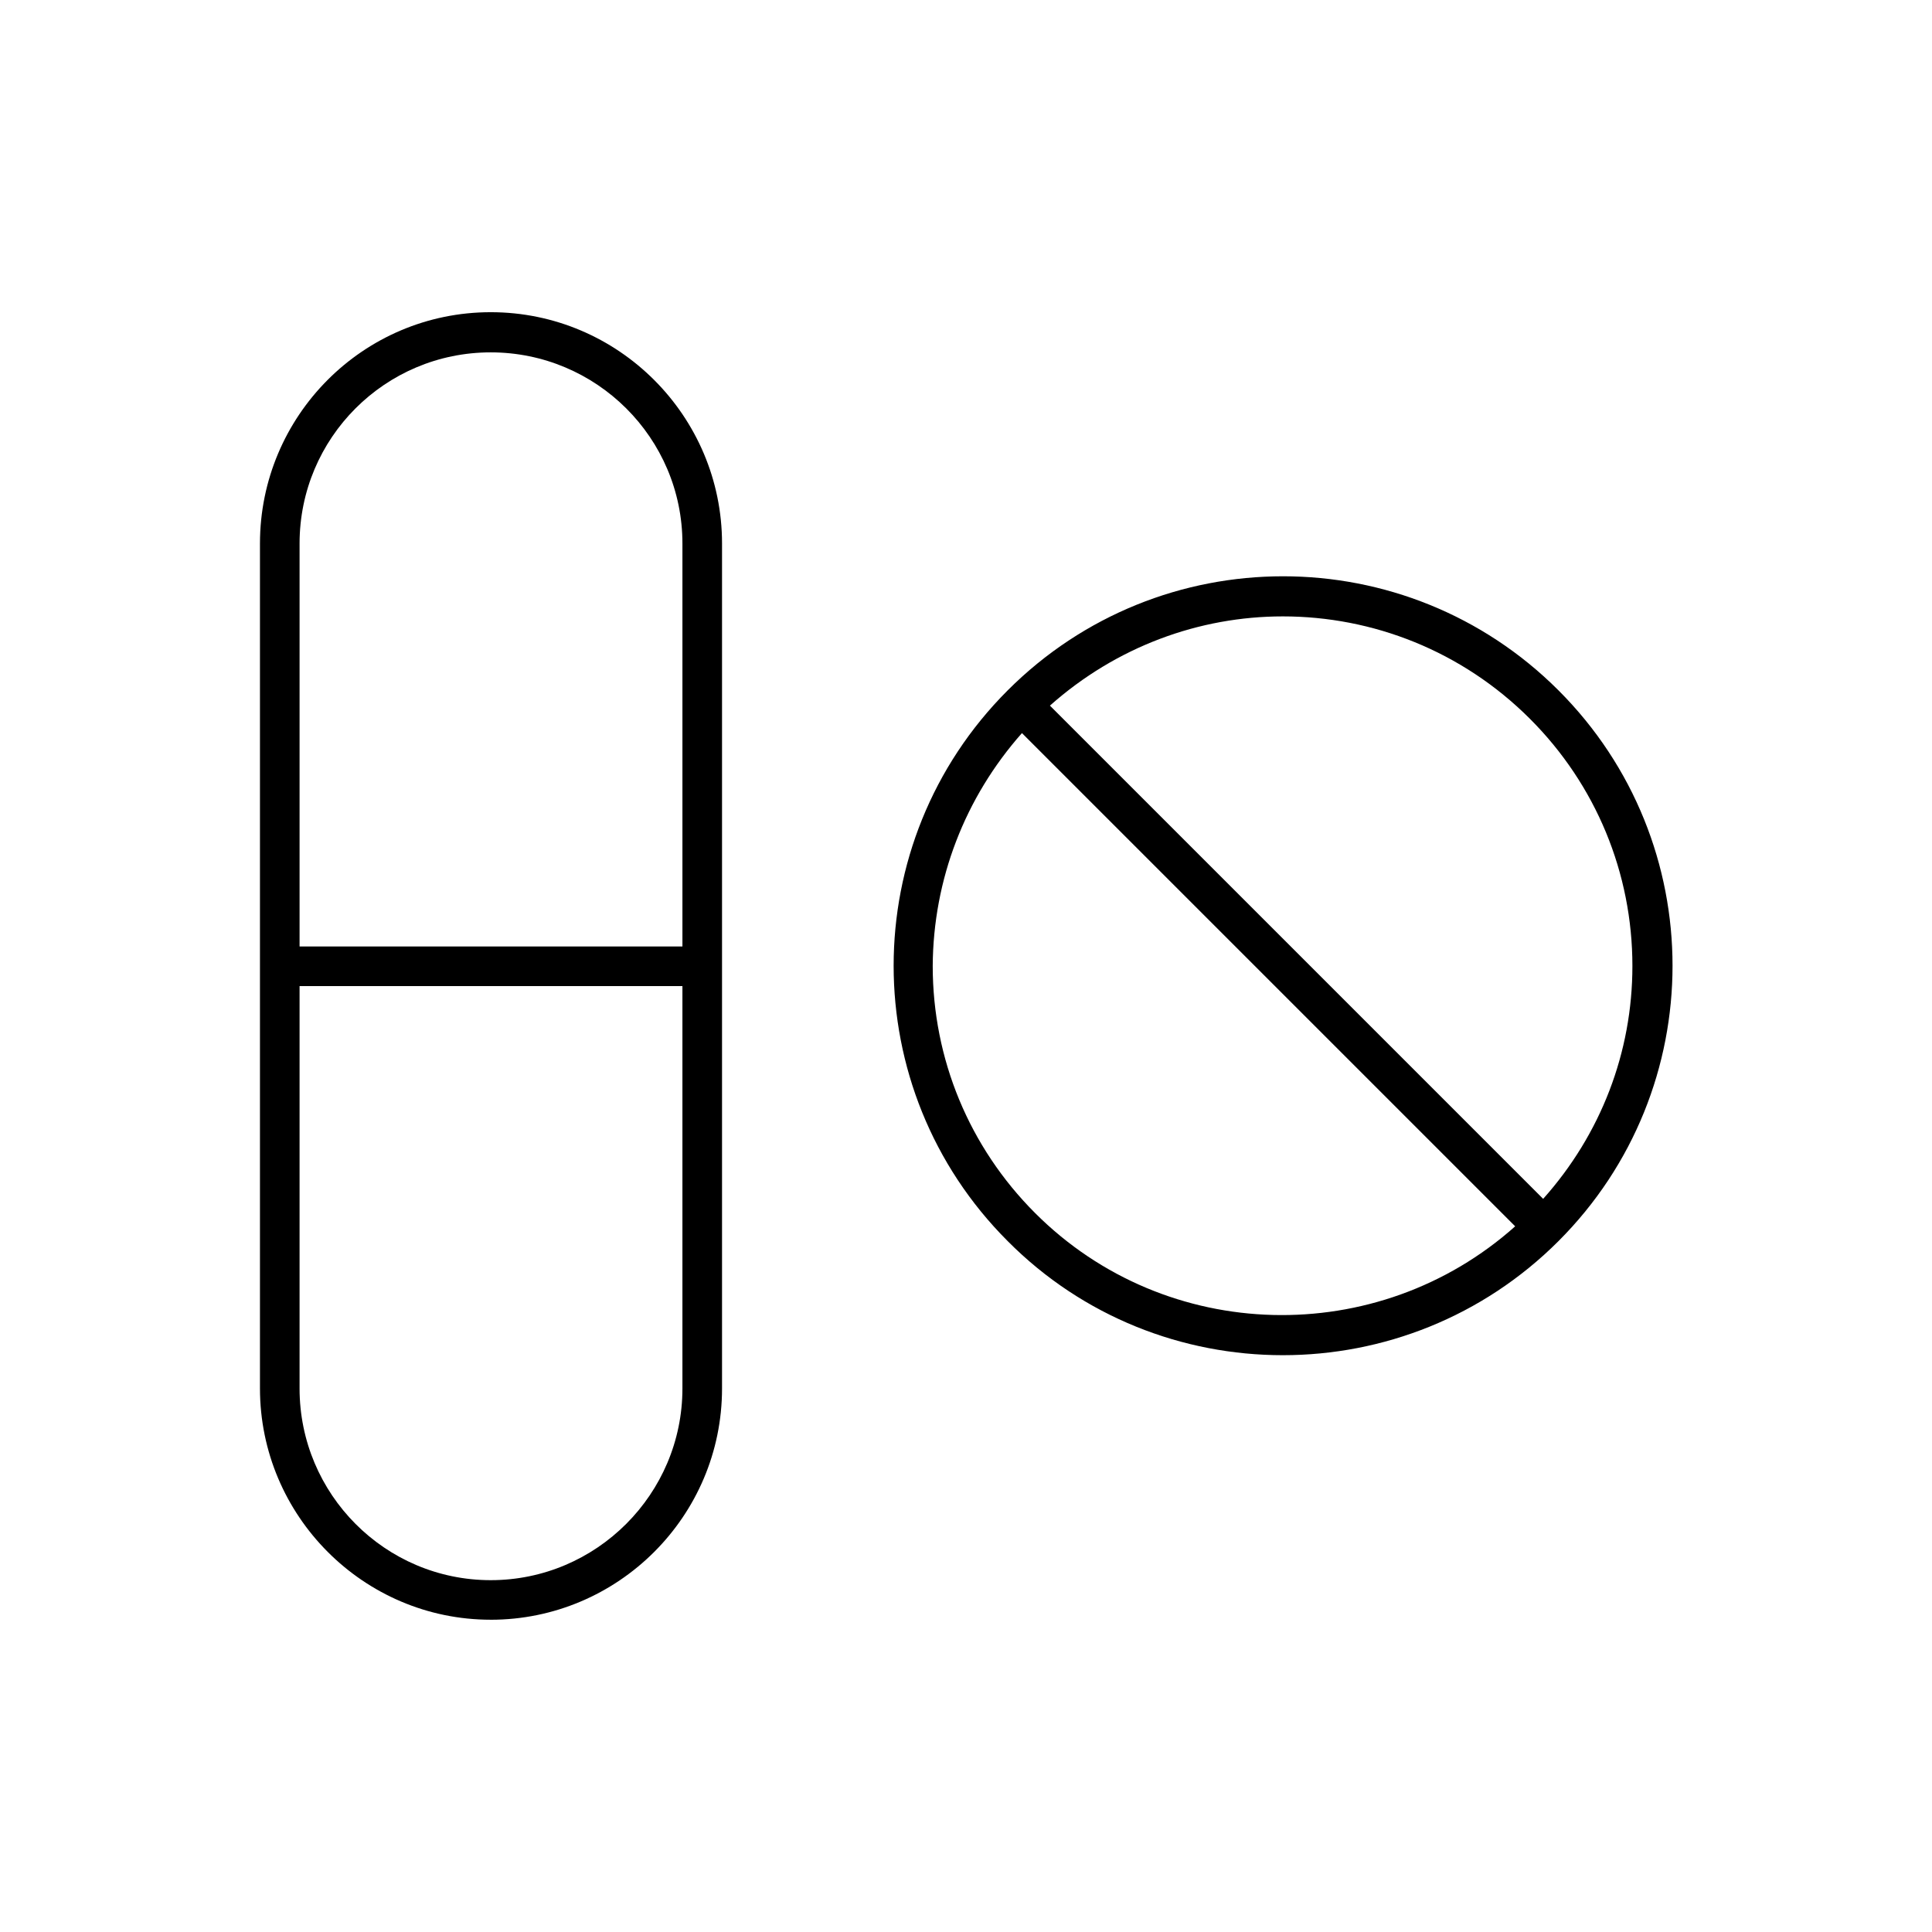
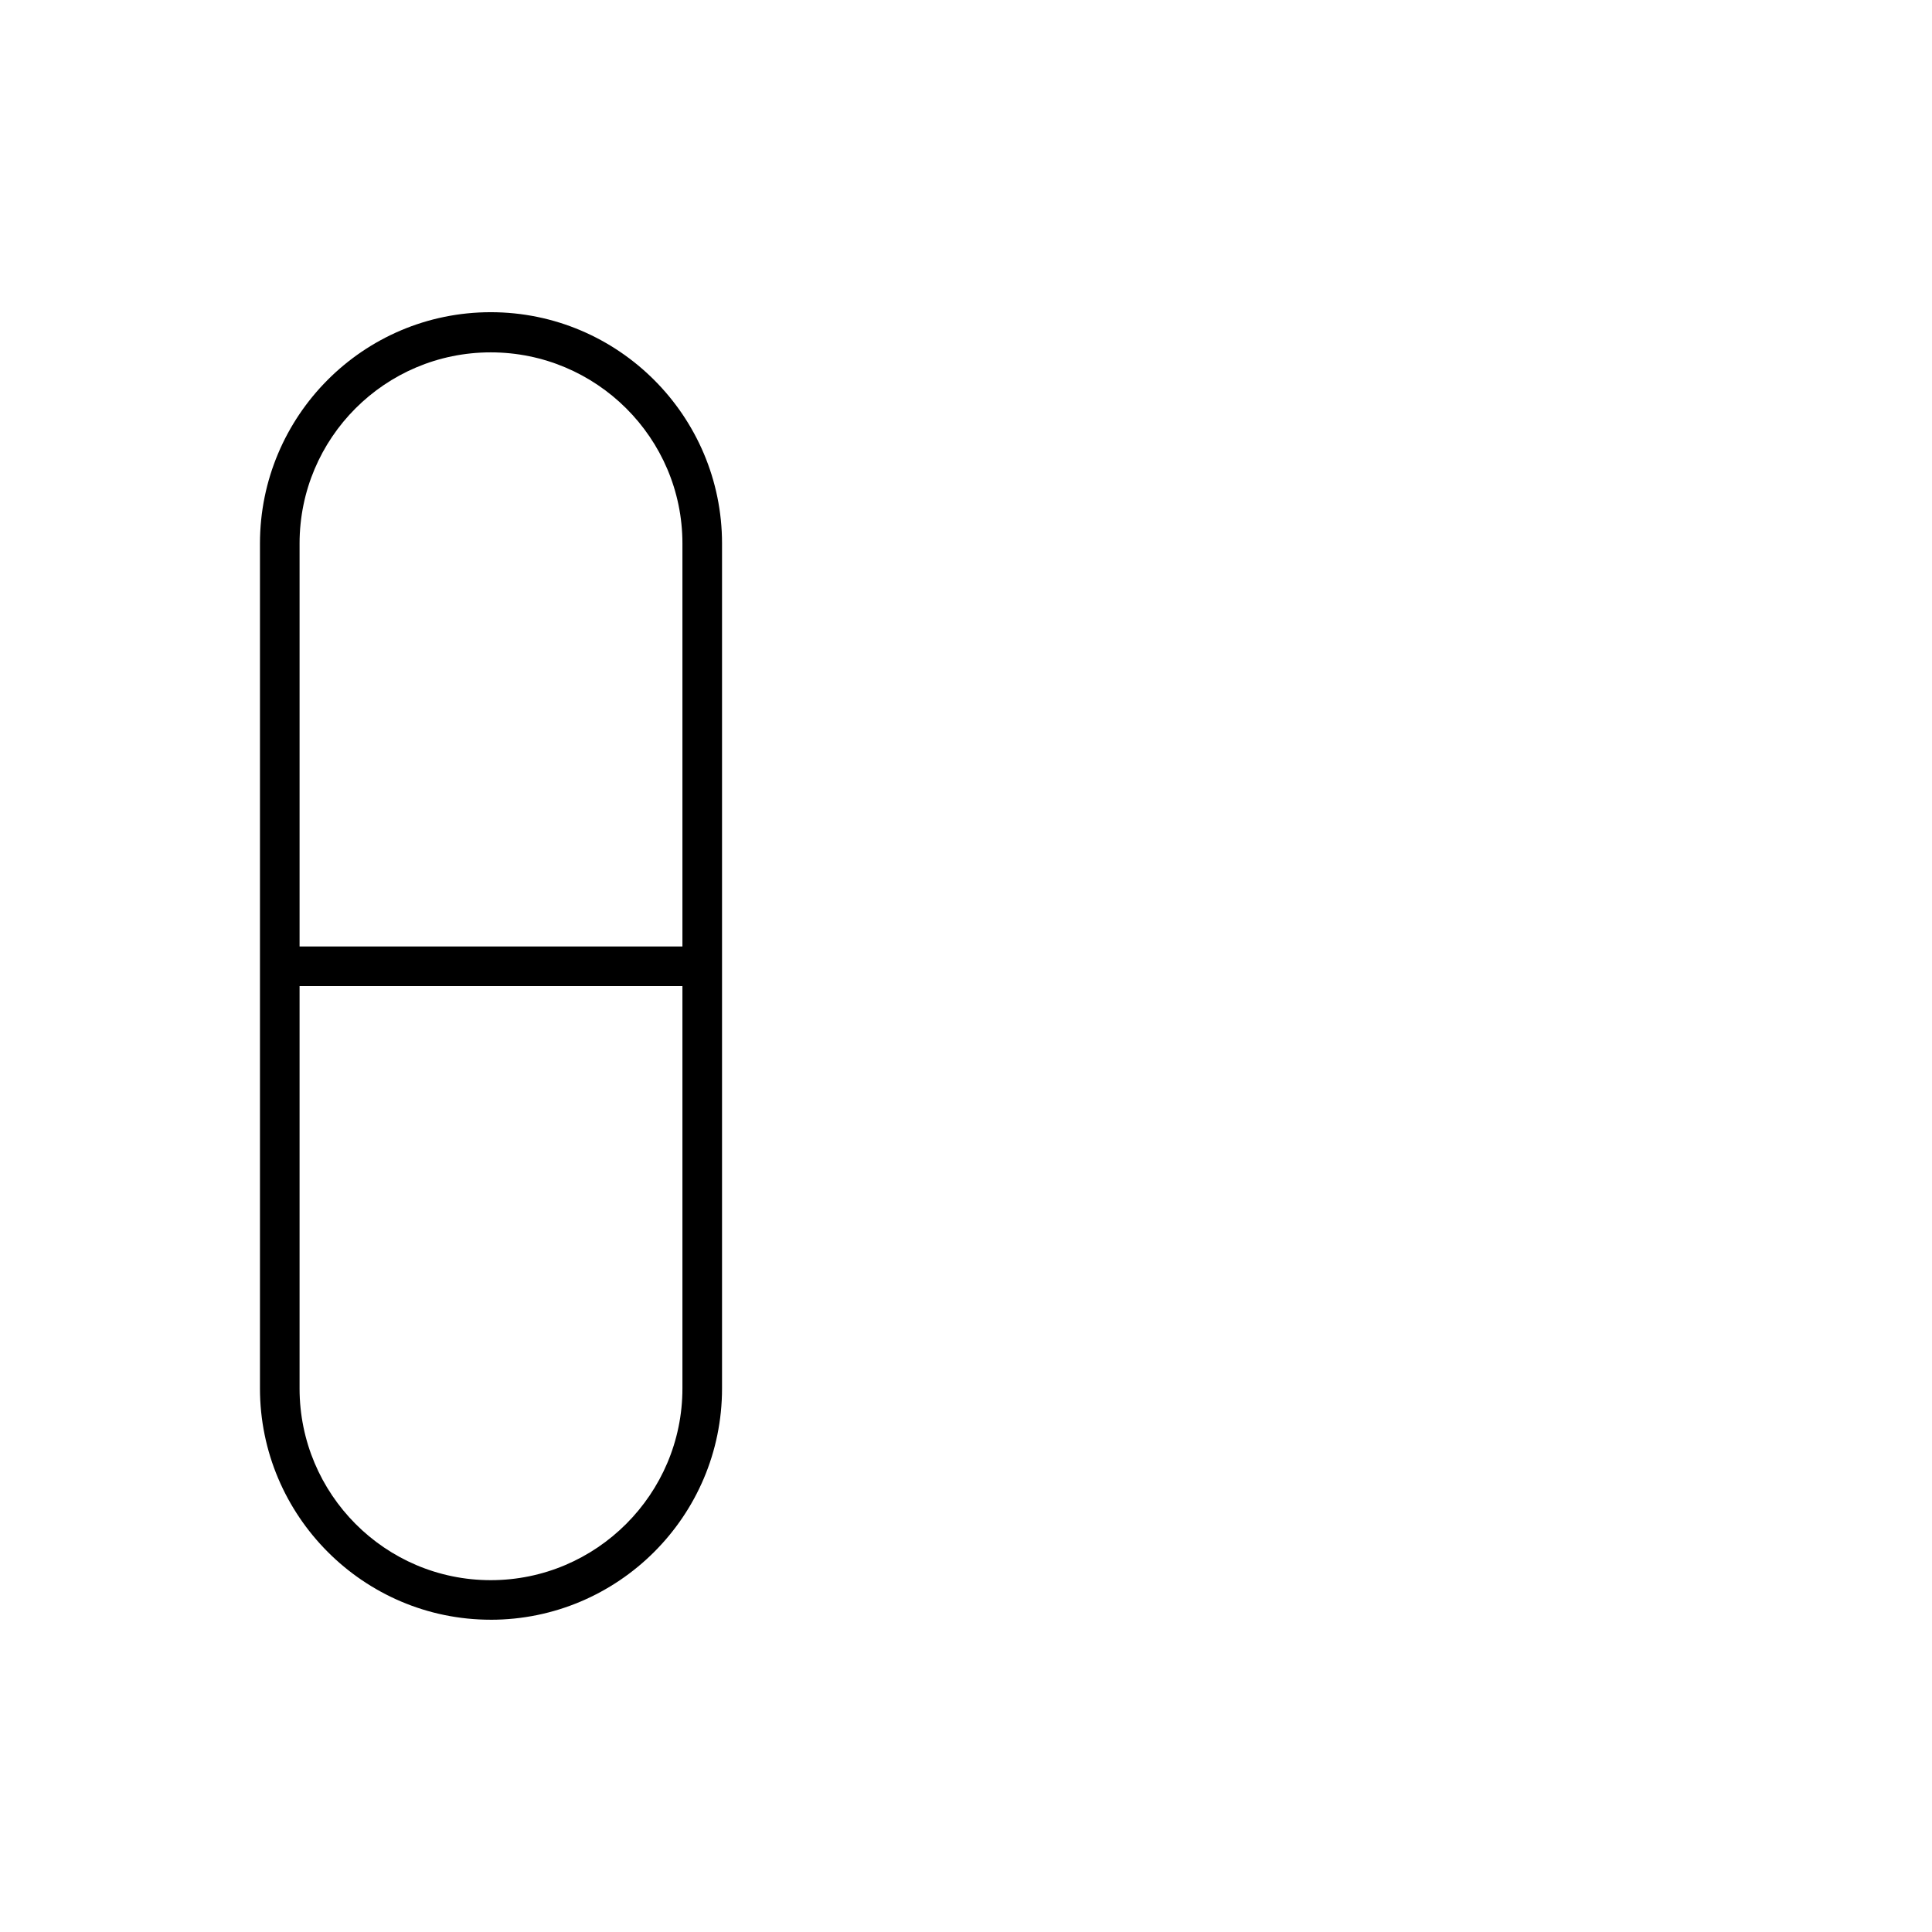
<svg xmlns="http://www.w3.org/2000/svg" fill="#000000" width="800px" height="800px" version="1.1" viewBox="144 144 512 512">
  <g>
    <path d="m274.05 573.25c33.727 0 61.297-27.43 61.297-61.297v-223.92c0-33.727-27.43-61.297-61.297-61.297s-61.156 27.57-61.156 61.297v223.91c0 33.73 27.43 61.301 61.156 61.301zm-50.66-285.21c0-27.988 22.672-50.66 50.66-50.66s50.801 22.672 50.801 50.66v106.78h-101.46zm0 117.28h101.46v106.64c0 27.988-22.812 50.801-50.801 50.801s-50.66-22.812-50.66-50.801z" />
-     <path d="m483.96 503.14c26.449 0 52.898-10.078 73.051-30.23 40.305-40.305 40.305-105.66 0-145.96-40.305-40.305-105.66-40.305-145.96 0-40.305 40.305-40.305 105.66 0 145.96 20.016 20.152 46.465 30.23 72.914 30.23zm0-195.79c23.789 0 47.441 9.098 65.496 27.148 17.492 17.492 27.148 40.863 27.148 65.496 0 22.953-8.398 44.645-23.652 61.715l-130.71-130.71c17.637-15.672 39.609-23.648 61.719-23.648zm-69.133 30.926 130.71 130.71c-36.387 32.469-92.363 31.348-127.21-3.5-17.492-17.492-27.148-40.863-27.148-65.496 0.137-22.949 8.535-44.641 23.648-61.715z" />
  </g>
</svg>